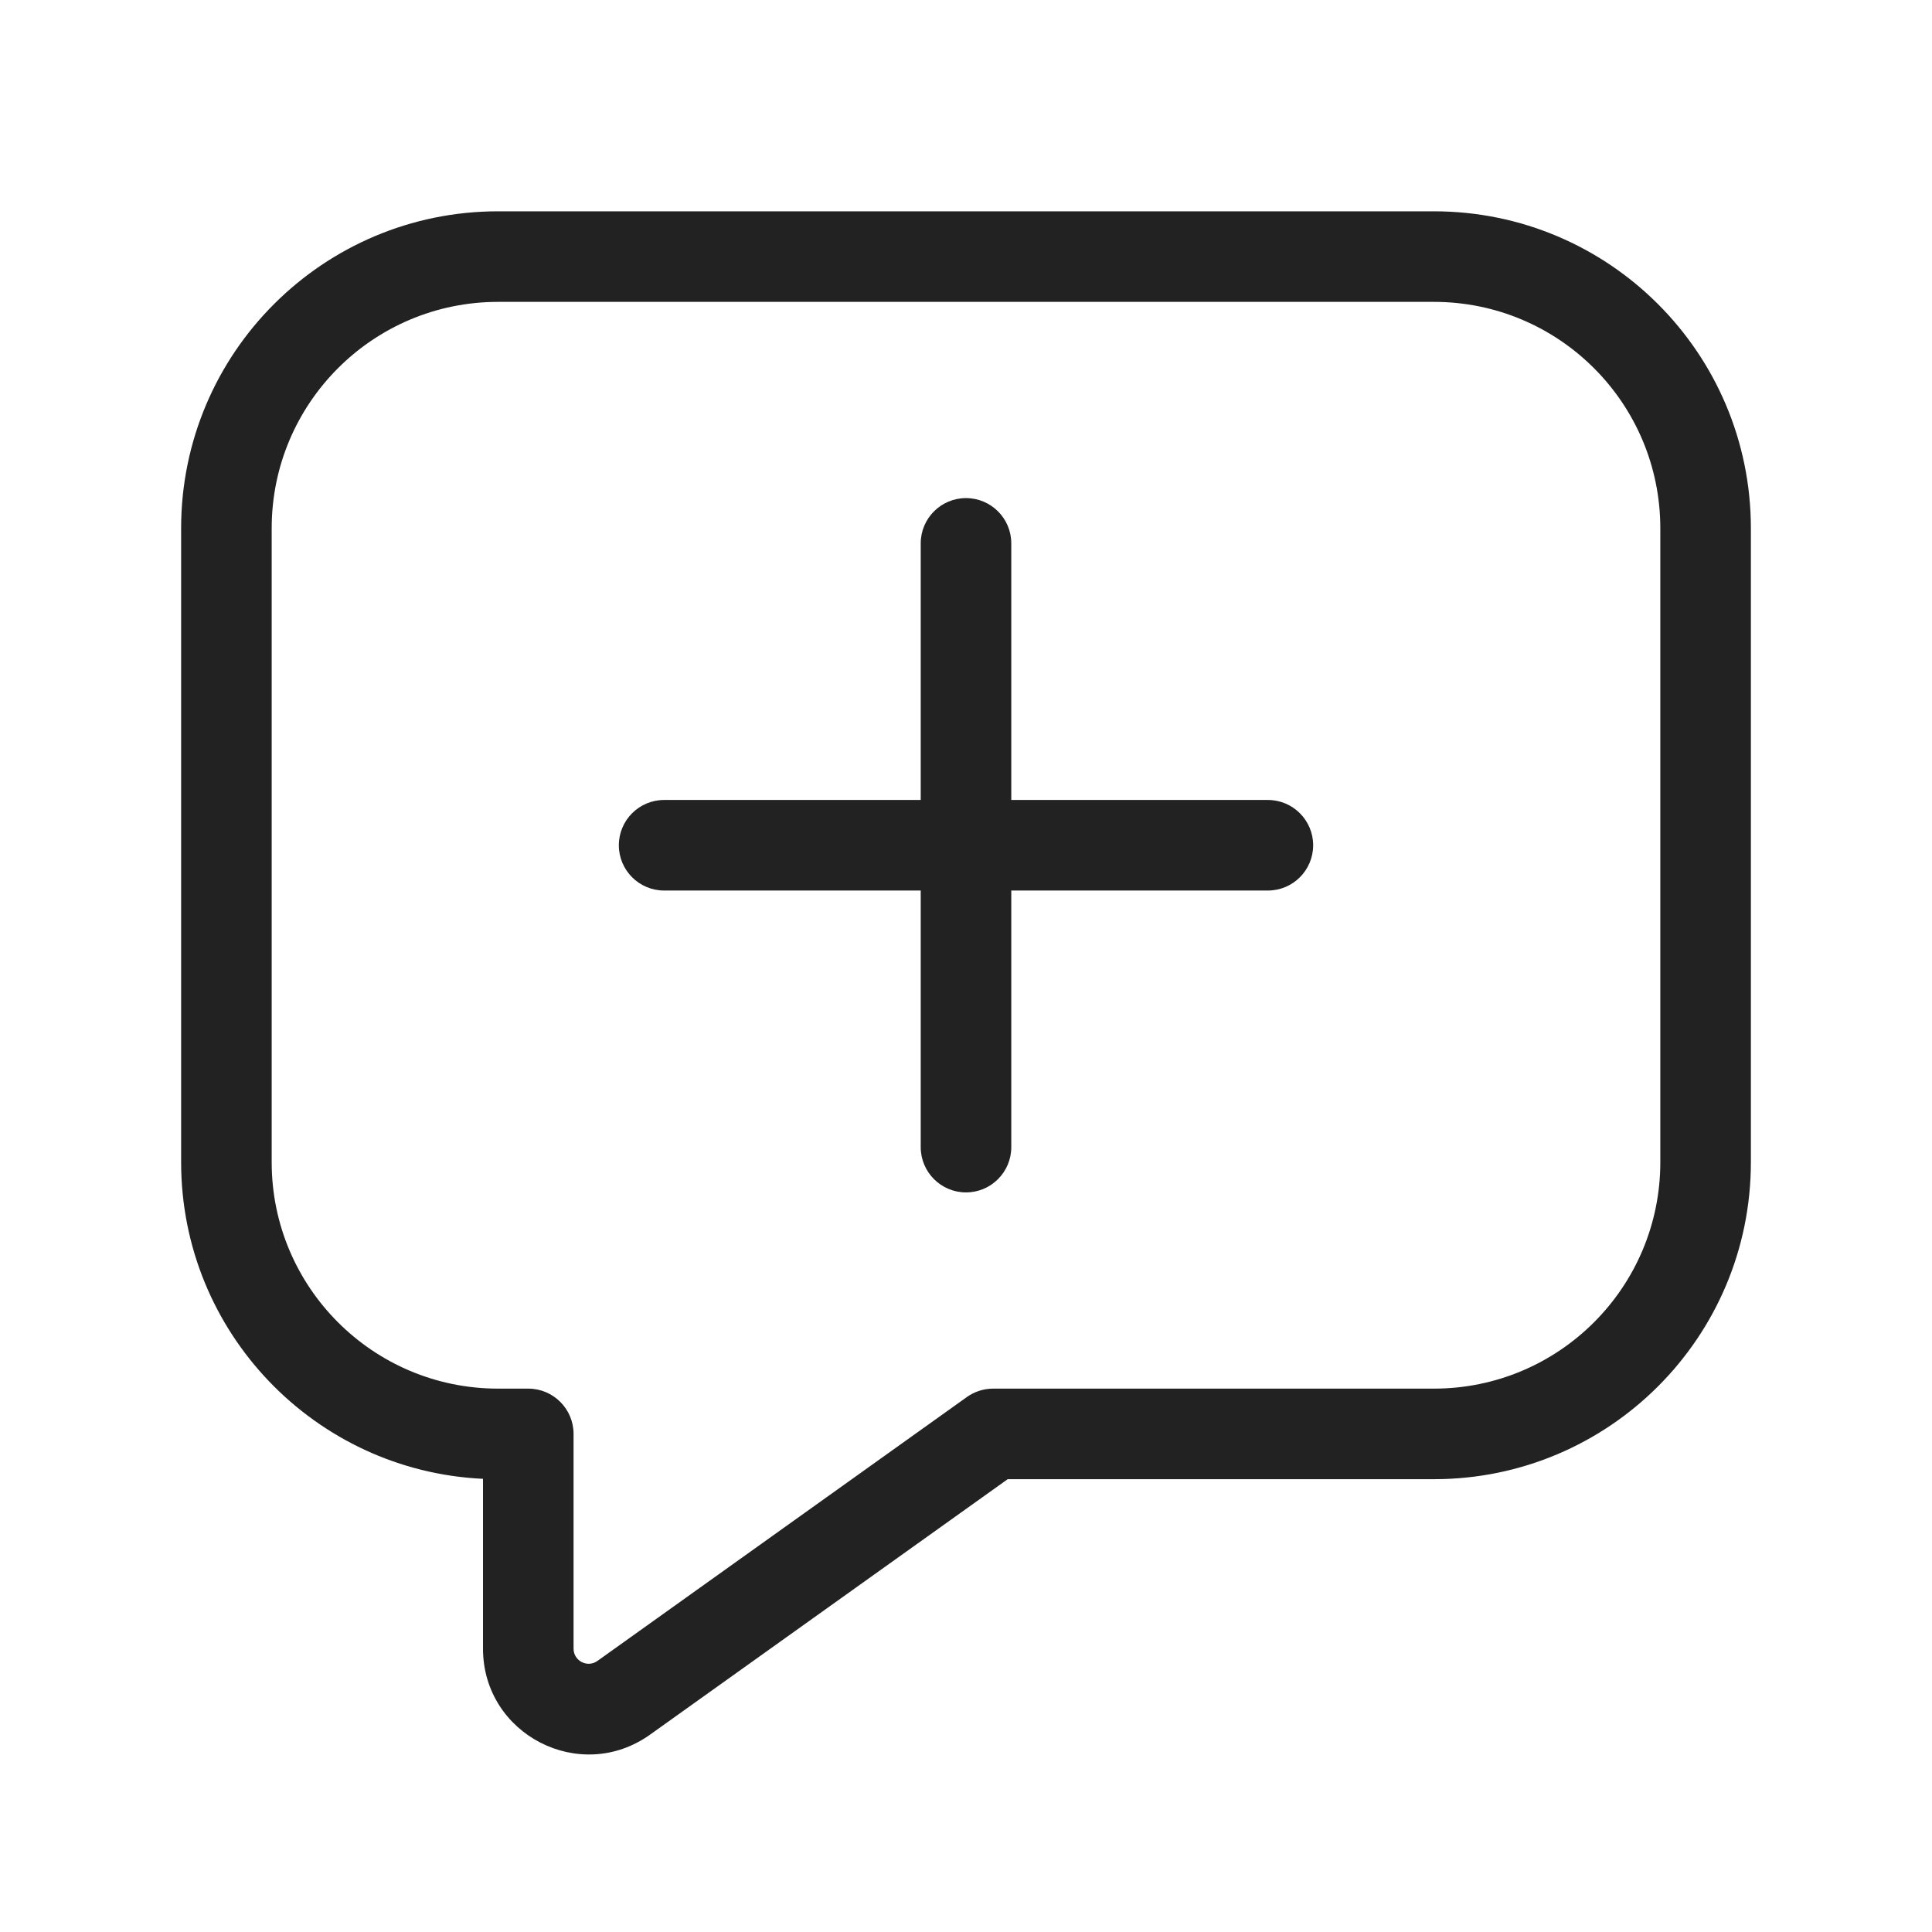
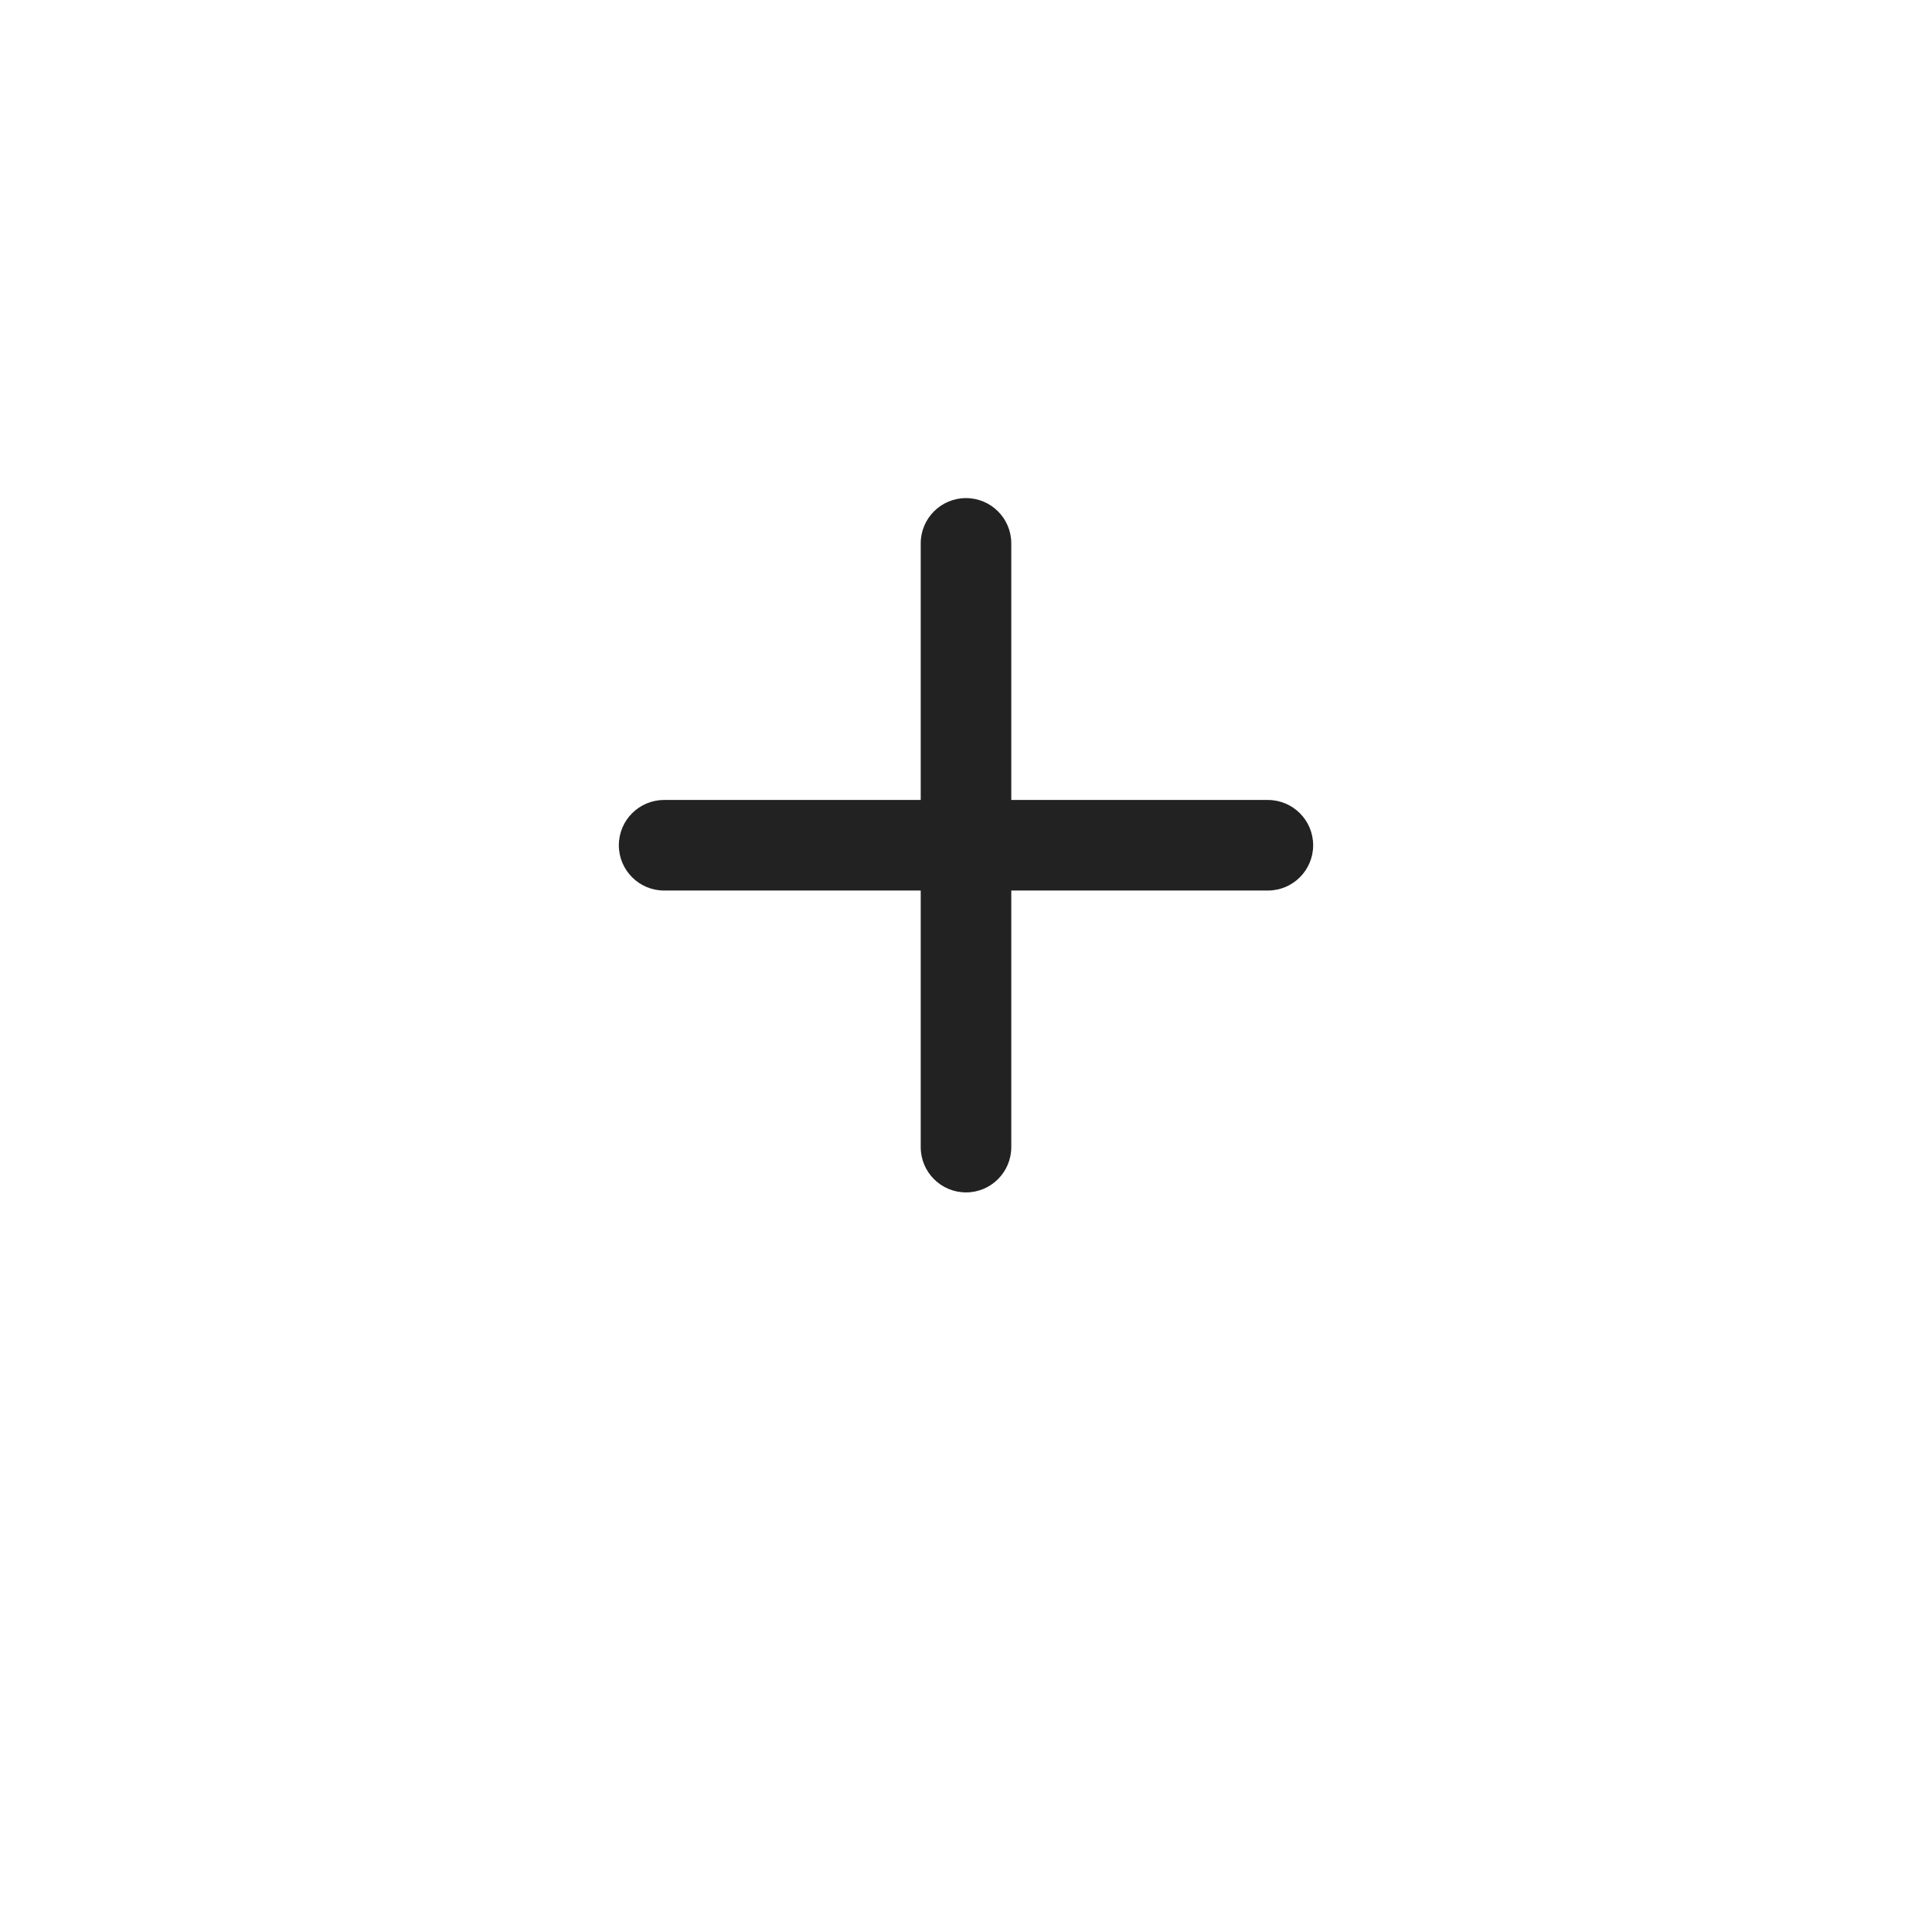
<svg xmlns="http://www.w3.org/2000/svg" width="64" height="64" viewBox="0 0 64 64" fill="none">
-   <path d="M33.5 18C33.5 17.172 32.828 16.5 32 16.5C31.172 16.5 30.5 17.172 30.5 18V26.5H22C21.172 26.5 20.5 27.172 20.5 28C20.5 28.828 21.172 29.5 22 29.5H30.5V38C30.5 38.828 31.172 39.5 32 39.5C32.828 39.5 33.5 38.828 33.5 38V29.5H42C42.828 29.5 43.5 28.828 43.5 28C43.5 27.172 42.828 26.5 42 26.5H33.5V18Z" fill="#222222" />
-   <path fill-rule="evenodd" clip-rule="evenodd" d="M16.5 7C10.701 7 6 11.701 6 17.5V38.5C6 44.131 10.433 48.727 16 48.988V54.614C16 57.46 19.218 59.116 21.534 57.462L33.381 49H47.5C53.299 49 58 44.299 58 38.5V17.5C58 11.701 53.299 7 47.5 7H16.5ZM9 17.5C9 13.358 12.358 10 16.5 10H47.5C51.642 10 55 13.358 55 17.5V38.5C55 42.642 51.642 46 47.5 46H32.9C32.587 46 32.282 46.098 32.028 46.279L19.791 55.02C19.46 55.257 19 55.02 19 54.614V47.5C19 46.672 18.328 46 17.5 46H16.5C12.358 46 9 42.642 9 38.5V17.5Z" fill="#222222" />
+   <path d="M33.5 18C33.5 17.172 32.828 16.5 32 16.5C31.172 16.5 30.5 17.172 30.5 18V26.5H22C21.172 26.5 20.5 27.172 20.5 28C20.5 28.828 21.172 29.5 22 29.5H30.5V38C30.5 38.828 31.172 39.5 32 39.5C32.828 39.5 33.5 38.828 33.5 38V29.5H42C42.828 29.5 43.5 28.828 43.5 28C43.5 27.172 42.828 26.5 42 26.5H33.5Z" fill="#222222" />
</svg>